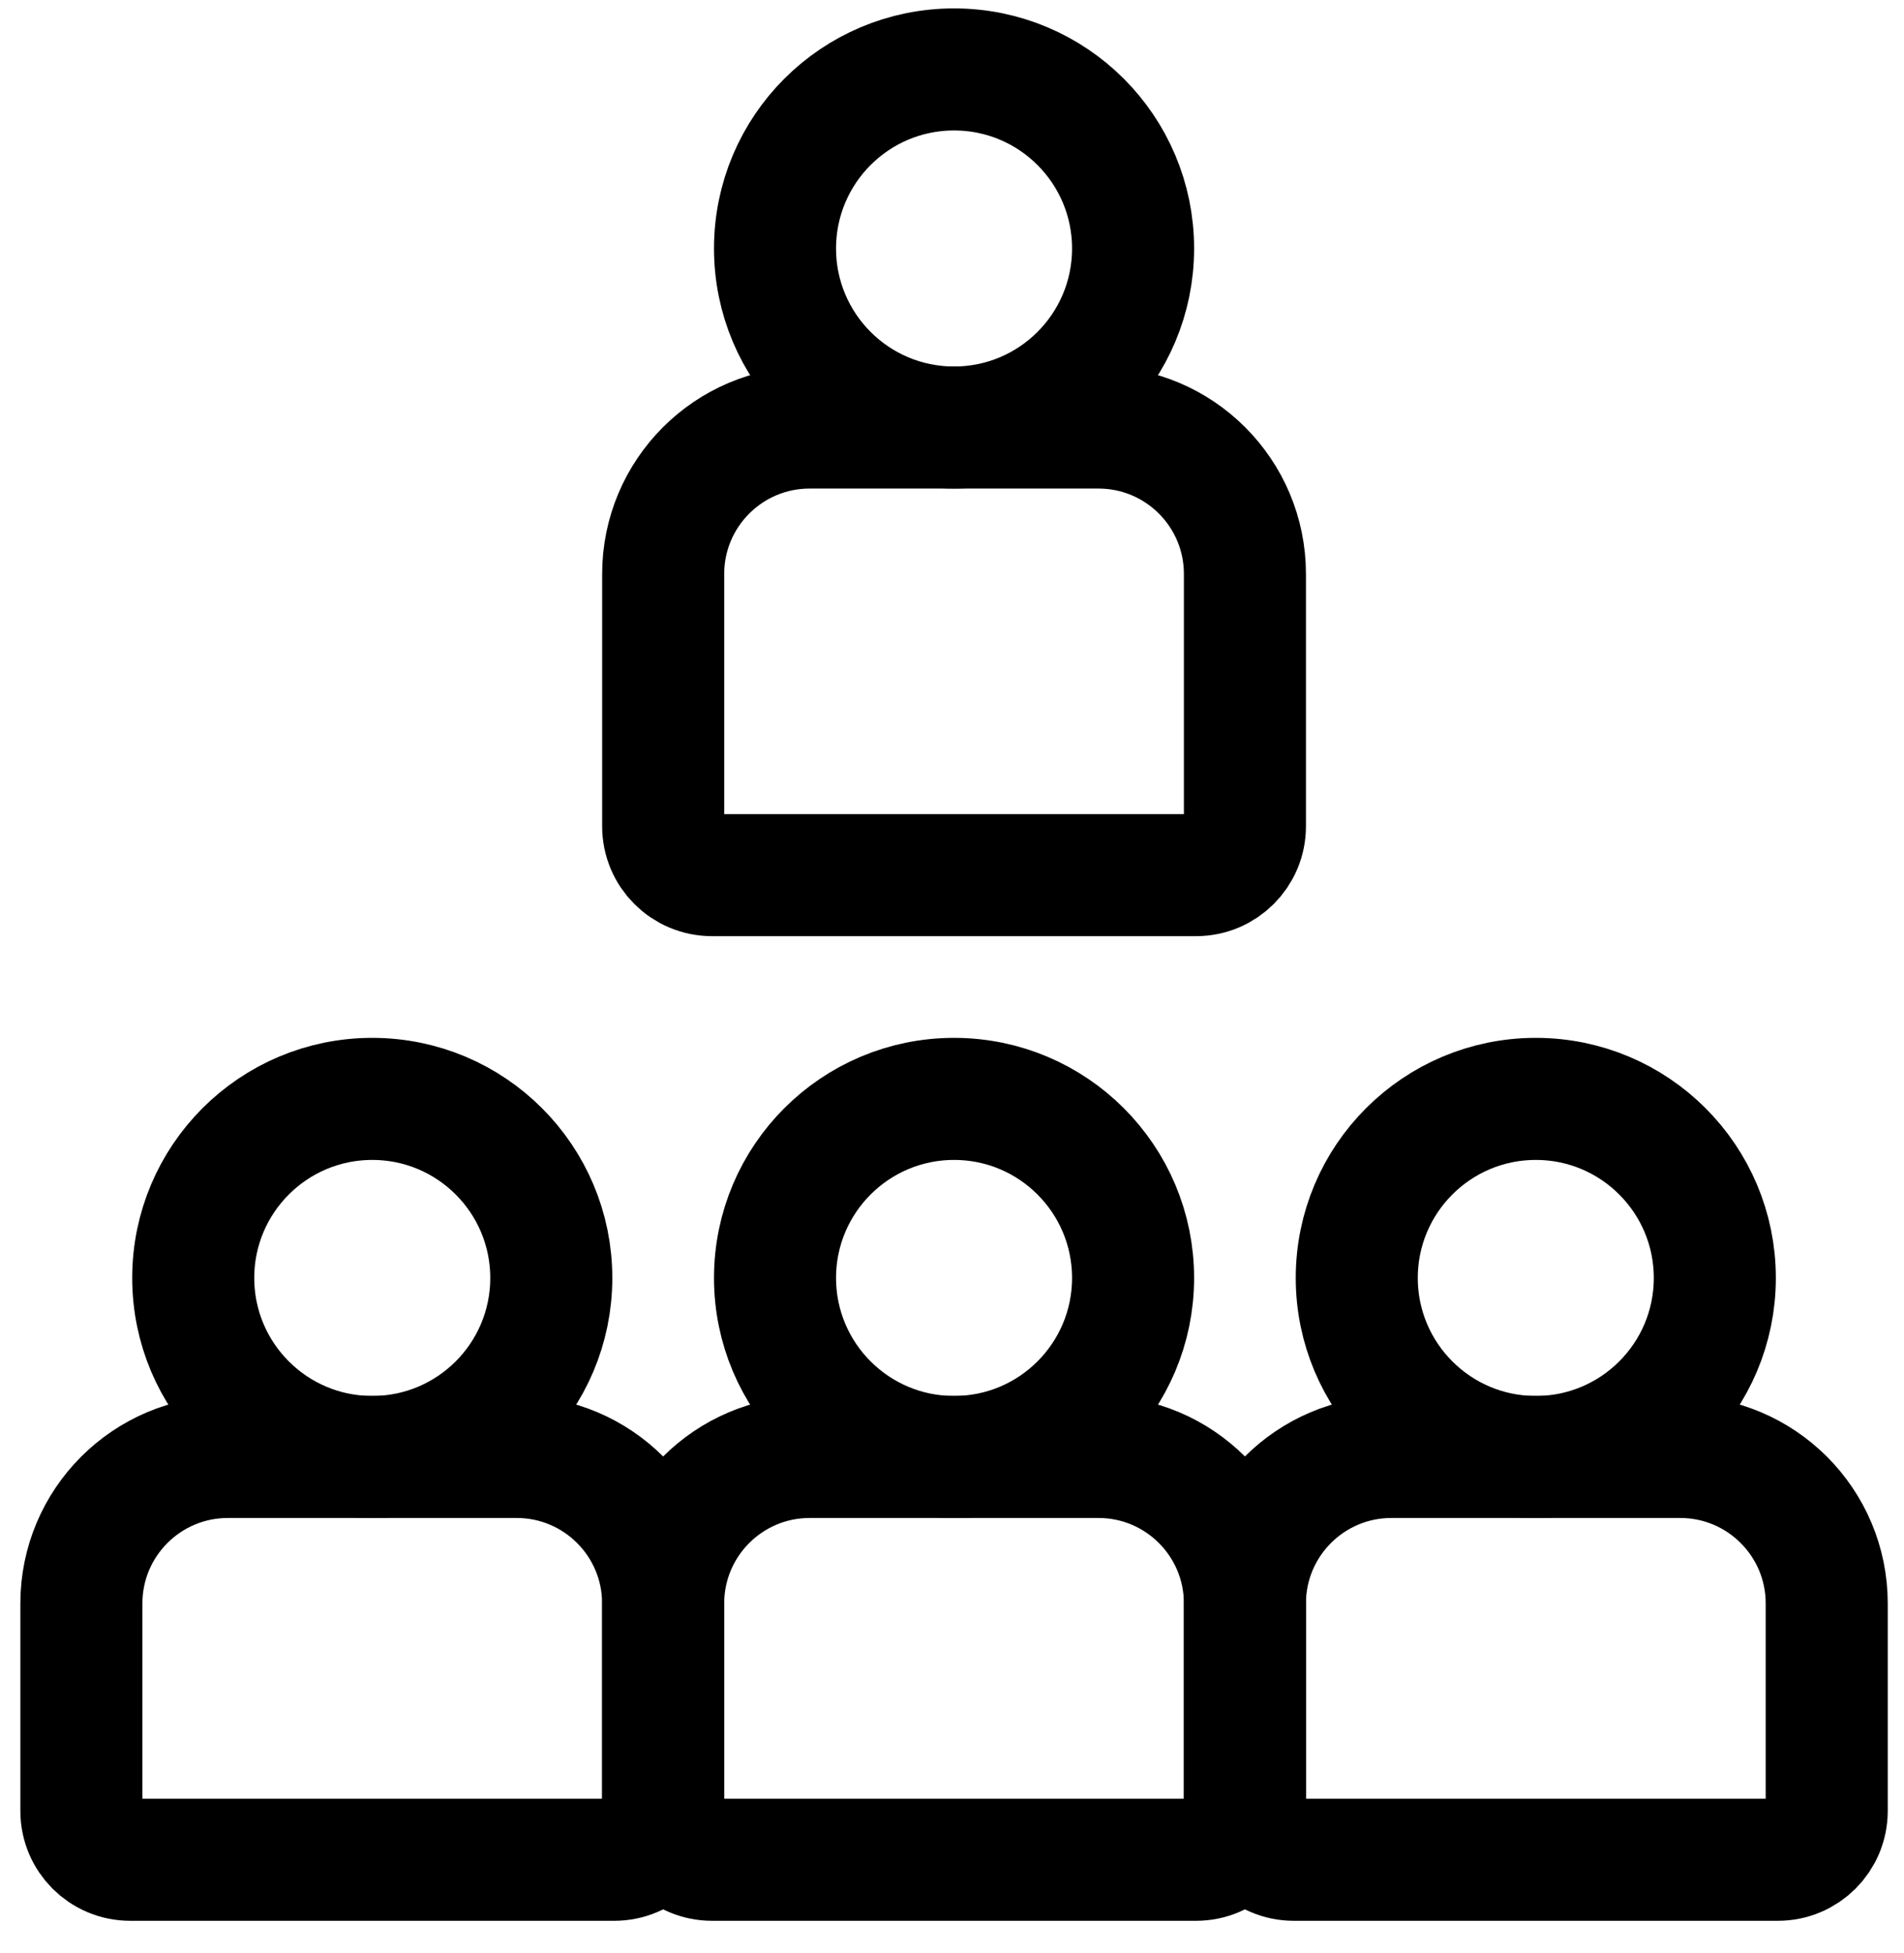
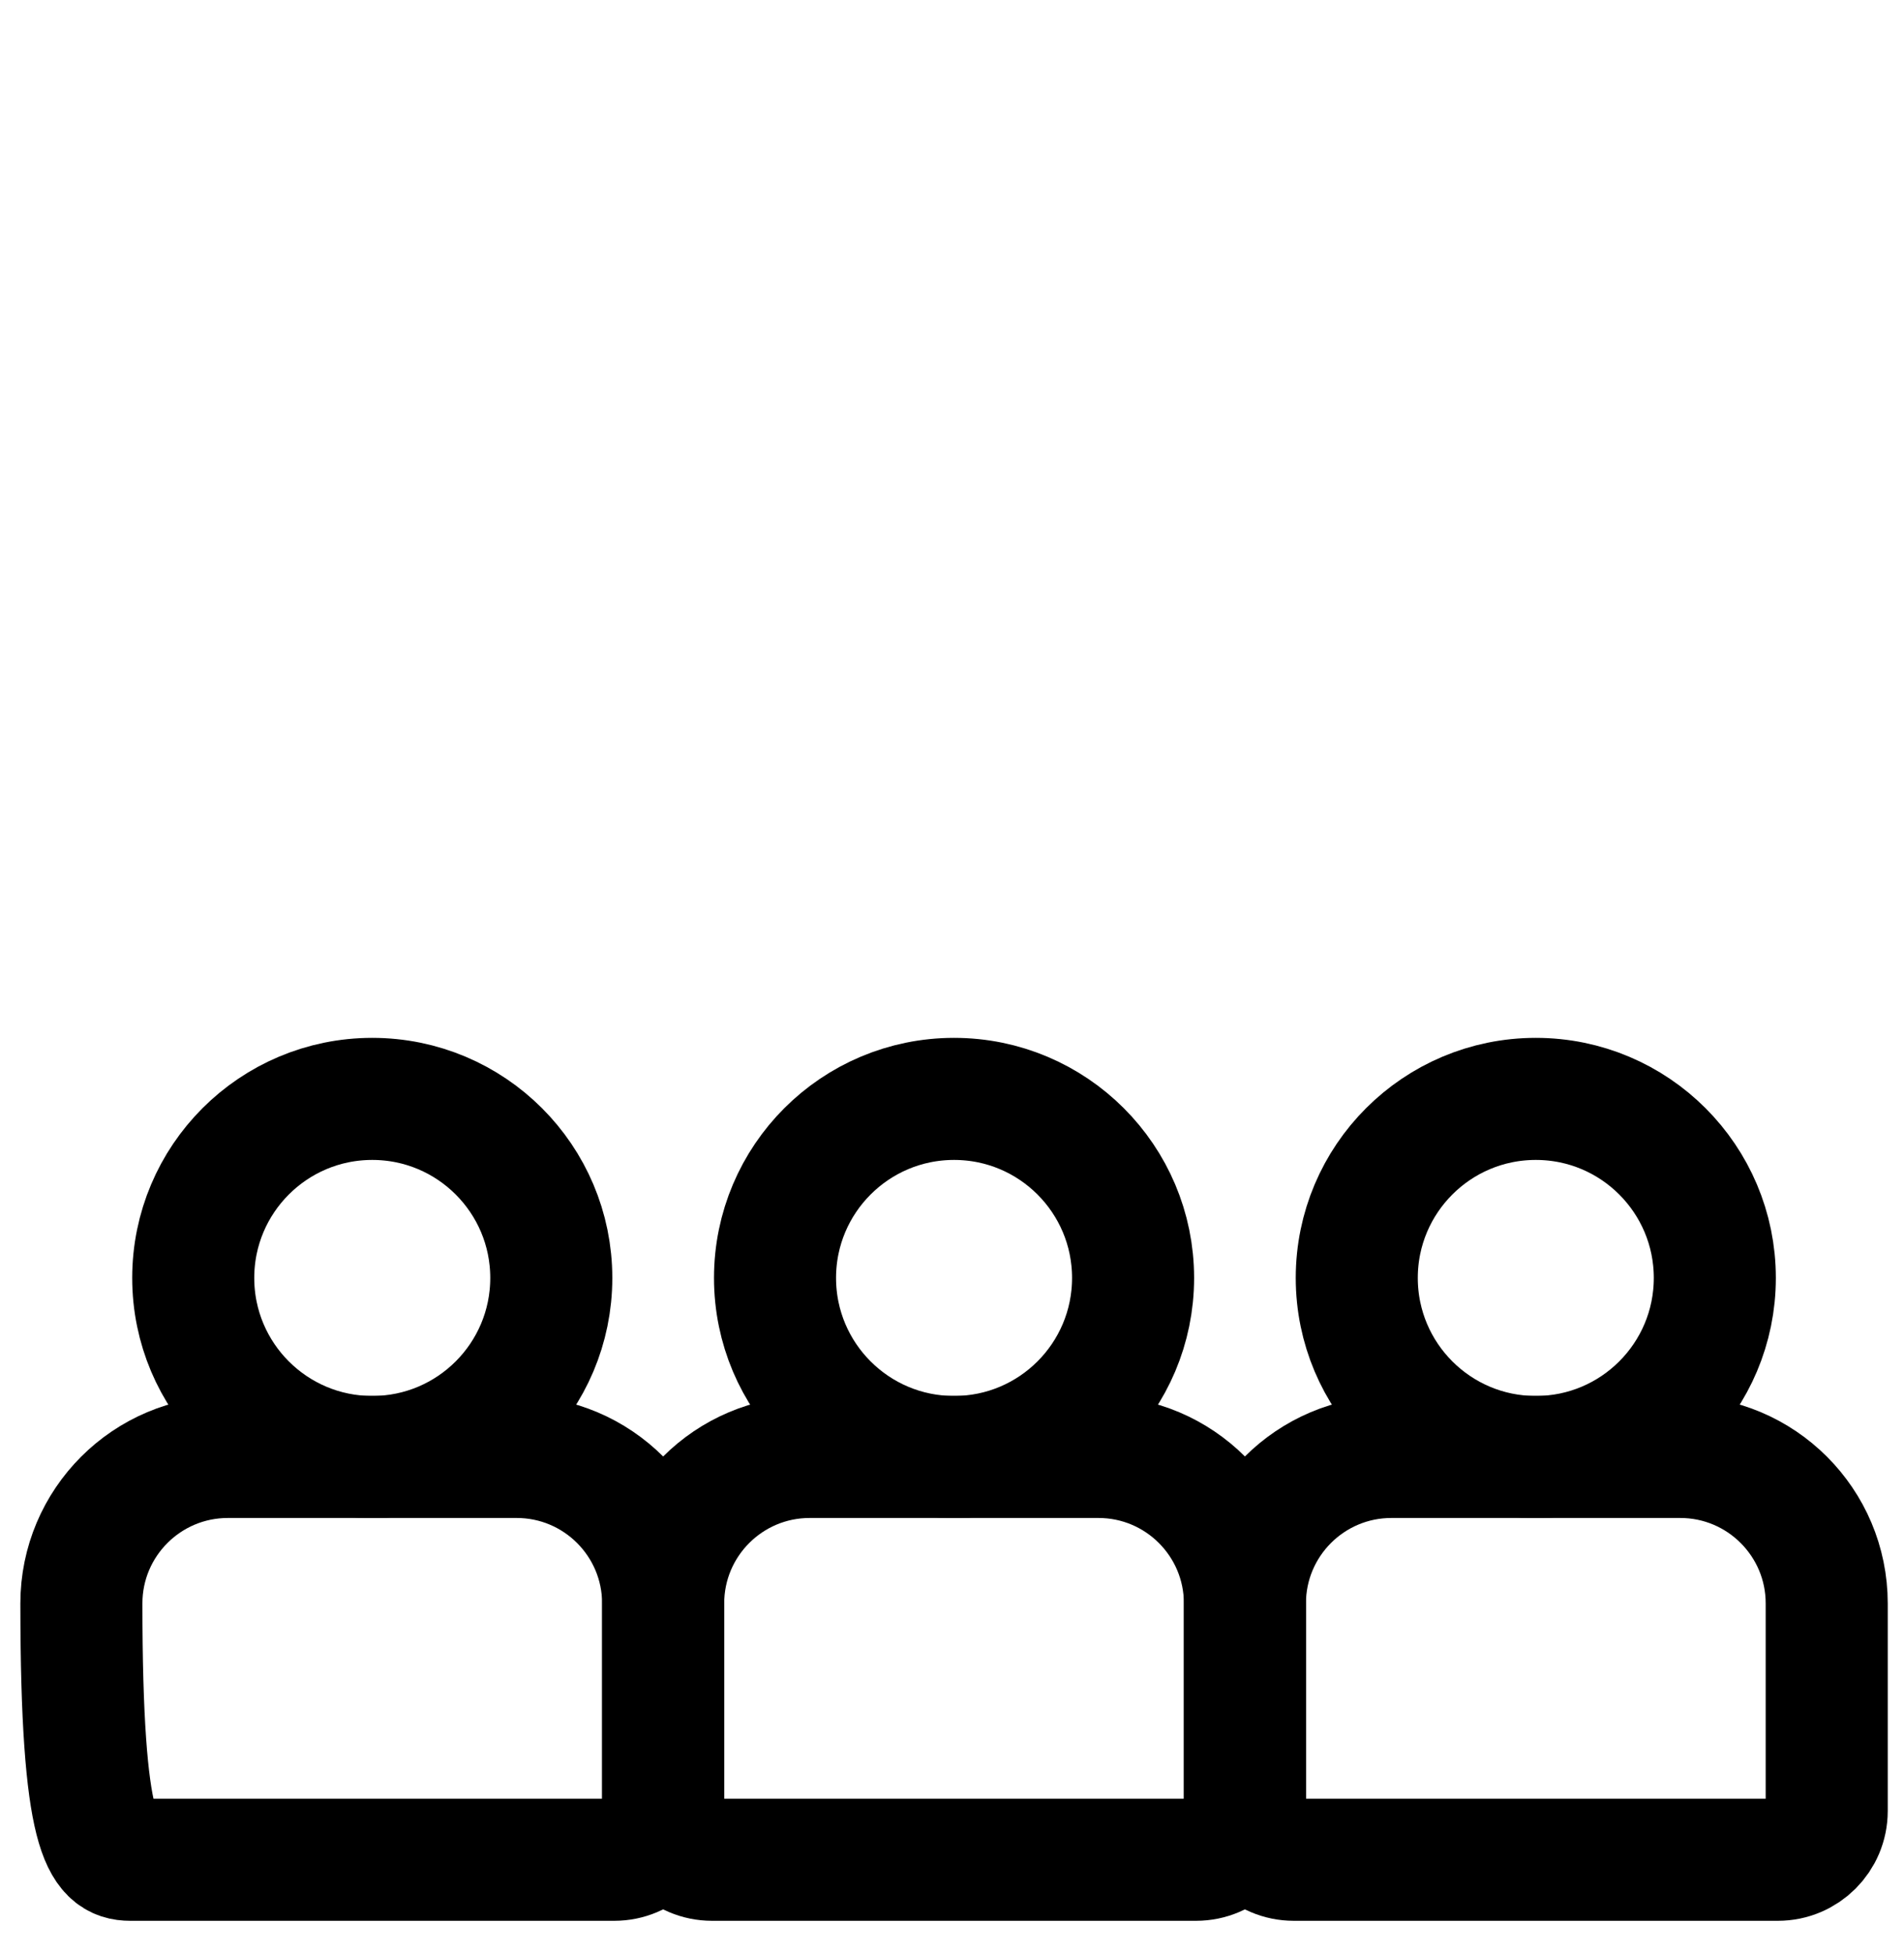
<svg xmlns="http://www.w3.org/2000/svg" width="39" height="40" viewBox="0 0 39 40" fill="none">
  <g id="class">
    <ellipse id="Ellipse 52" cx="31.458" cy="26.173" rx="3.667" ry="3.667" stroke="black" stroke-width="2.5" stroke-linejoin="round" />
    <ellipse id="Ellipse 52_2" cx="19.542" cy="26.173" rx="3.667" ry="3.667" stroke="black" stroke-width="2.5" stroke-linejoin="round" />
-     <ellipse id="Ellipse 52_3" cx="19.542" cy="5.089" rx="3.667" ry="3.667" stroke="black" stroke-width="2.5" stroke-linejoin="round" />
    <ellipse id="Ellipse 52_4" cx="7.625" cy="26.173" rx="3.667" ry="3.667" stroke="black" stroke-width="2.5" stroke-linejoin="round" />
    <path id="Rectangle 100" d="M34.417 29.839H28.5C26.843 29.839 25.5 31.183 25.5 32.839V37.089C25.5 37.642 25.948 38.089 26.5 38.089H36.417C36.969 38.089 37.417 37.642 37.417 37.089V32.839C37.417 31.183 36.074 29.839 34.417 29.839Z" stroke="black" stroke-width="2.5" />
    <path id="Rectangle 100_2" d="M22.5 29.839H16.584C14.927 29.839 13.584 31.183 13.584 32.839V37.089C13.584 37.642 14.031 38.089 14.584 38.089H24.5C25.052 38.089 25.5 37.642 25.5 37.089V32.839C25.5 31.183 24.157 29.839 22.5 29.839Z" stroke="black" stroke-width="2.5" />
-     <path id="Rectangle 100_3" d="M22.5 8.756H16.584C14.927 8.756 13.584 10.099 13.584 11.756V16.923C13.584 17.475 14.031 17.923 14.584 17.923H24.5C25.052 17.923 25.5 17.475 25.5 16.923V11.756C25.5 10.099 24.157 8.756 22.5 8.756Z" stroke="black" stroke-width="2.5" />
-     <path id="Rectangle 100_4" d="M10.583 29.839H4.667C3.01 29.839 1.667 31.183 1.667 32.839V37.089C1.667 37.642 2.114 38.089 2.667 38.089H12.583C13.136 38.089 13.583 37.642 13.583 37.089V32.839C13.583 31.183 12.24 29.839 10.583 29.839Z" stroke="black" stroke-width="2.5" />
+     <path id="Rectangle 100_4" d="M10.583 29.839H4.667C3.01 29.839 1.667 31.183 1.667 32.839C1.667 37.642 2.114 38.089 2.667 38.089H12.583C13.136 38.089 13.583 37.642 13.583 37.089V32.839C13.583 31.183 12.24 29.839 10.583 29.839Z" stroke="black" stroke-width="2.5" />
  </g>
</svg>